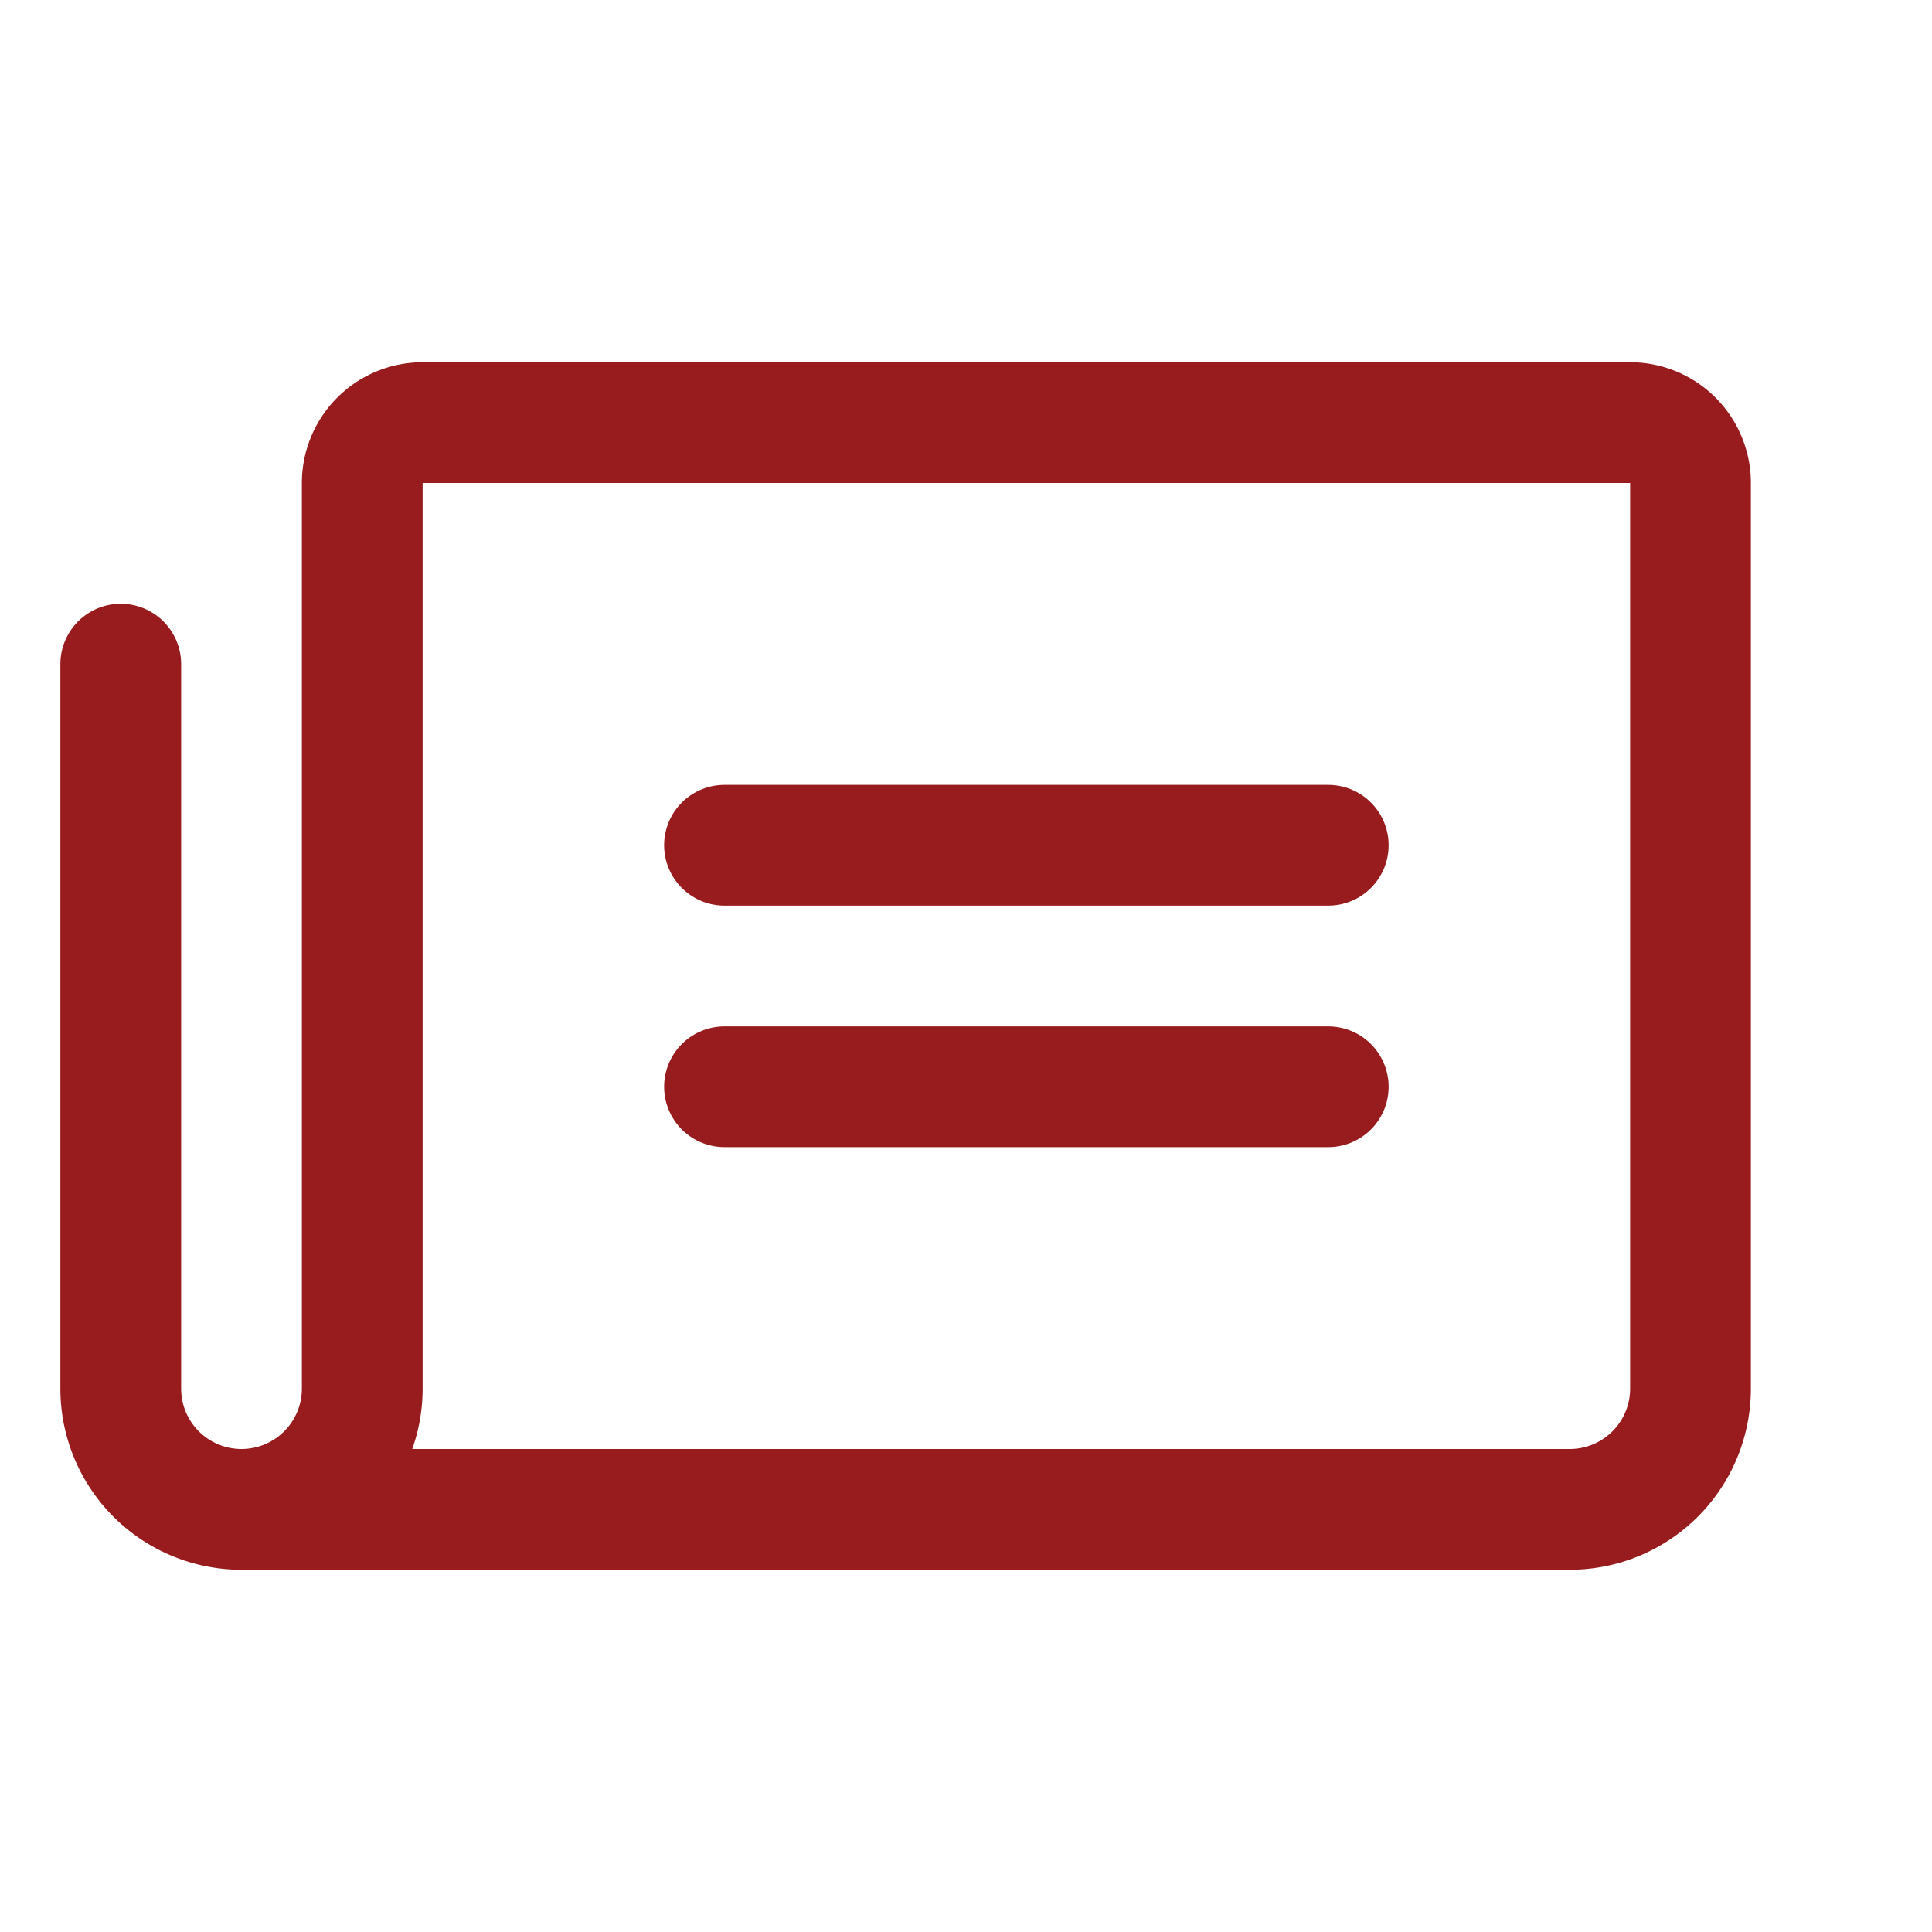
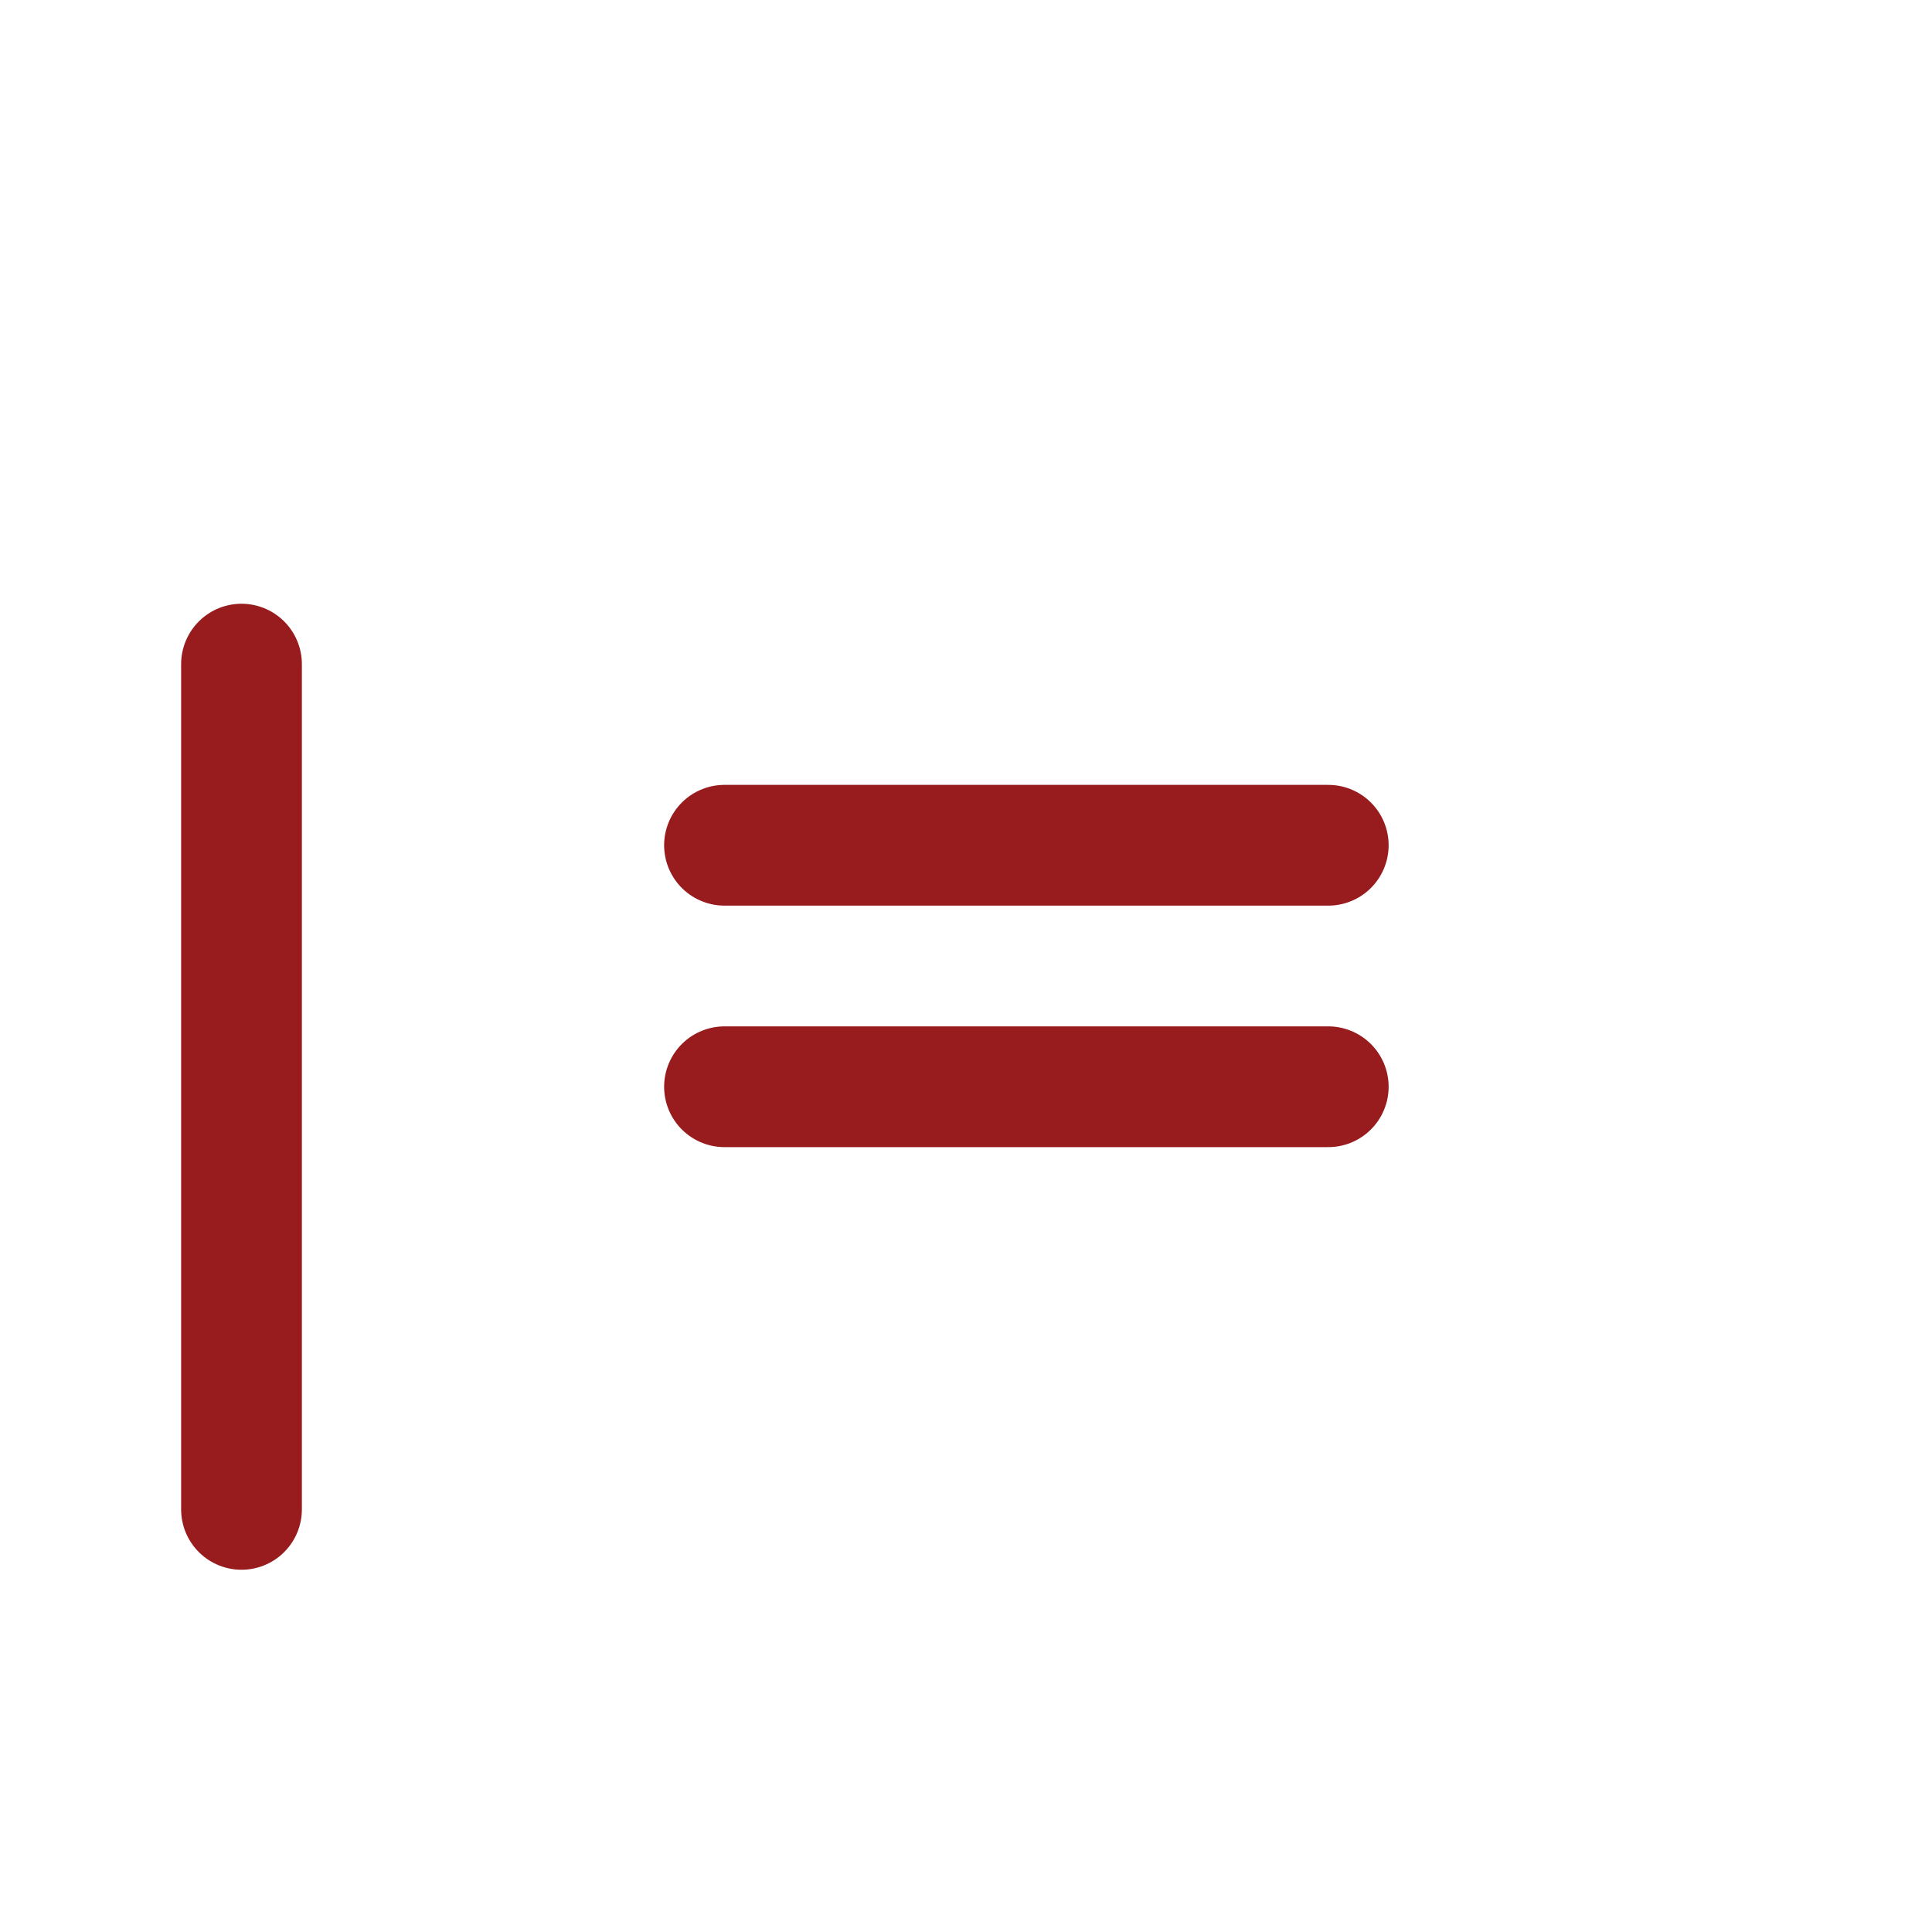
<svg xmlns="http://www.w3.org/2000/svg" viewBox="0 0 256 256">
  <rect width="256" height="256" fill="none" />
  <line x1="96" y1="112" x2="176" y2="112" fill="none" stroke="#981b1e" stroke-linecap="round" stroke-linejoin="round" stroke-width="16" />
  <line x1="96" y1="144" x2="176" y2="144" fill="none" stroke="#981b1e" stroke-linecap="round" stroke-linejoin="round" stroke-width="16" />
-   <path d="M32,200a16,16,0,0,0,16-16V64a8,8,0,0,1,8-8H216a8,8,0,0,1,8,8V184a16,16,0,0,1-16,16Z" fill="none" stroke="#981b1e" stroke-linecap="round" stroke-linejoin="round" stroke-width="16" />
-   <path d="M32,200a16,16,0,0,1-16-16V88" fill="none" stroke="#981b1e" stroke-linecap="round" stroke-linejoin="round" stroke-width="16" />
+   <path d="M32,200V88" fill="none" stroke="#981b1e" stroke-linecap="round" stroke-linejoin="round" stroke-width="16" />
</svg>